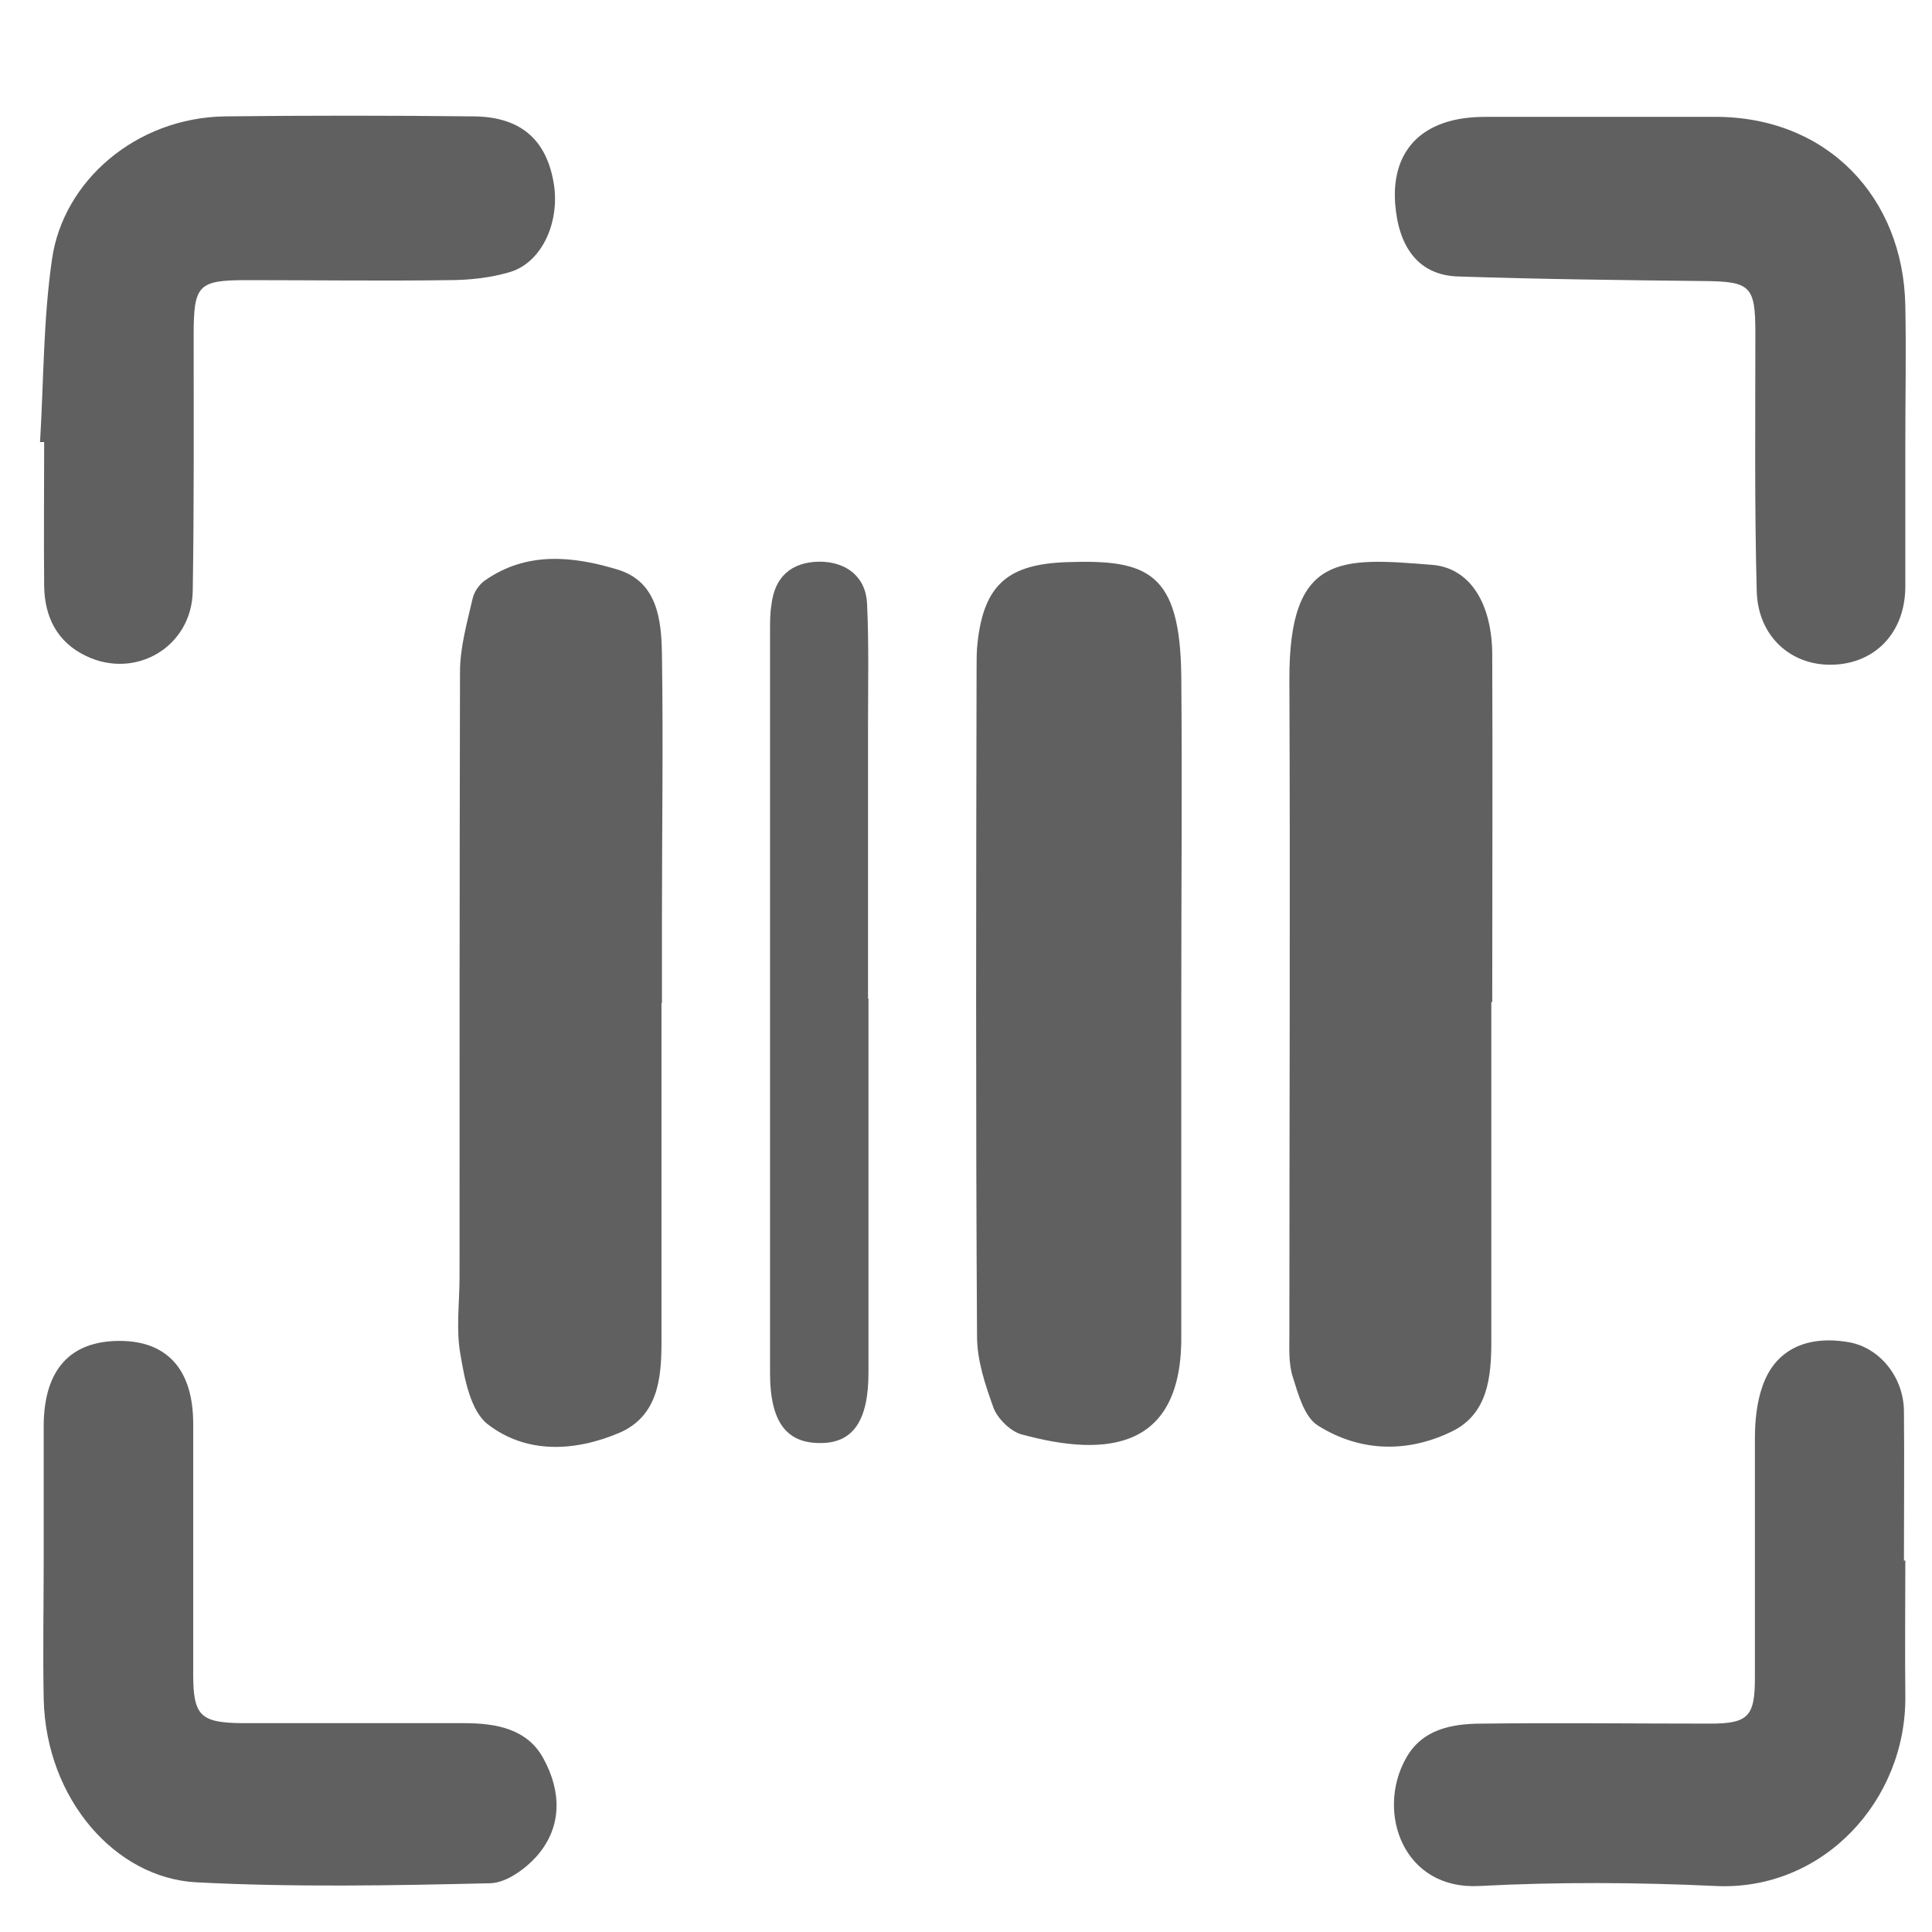
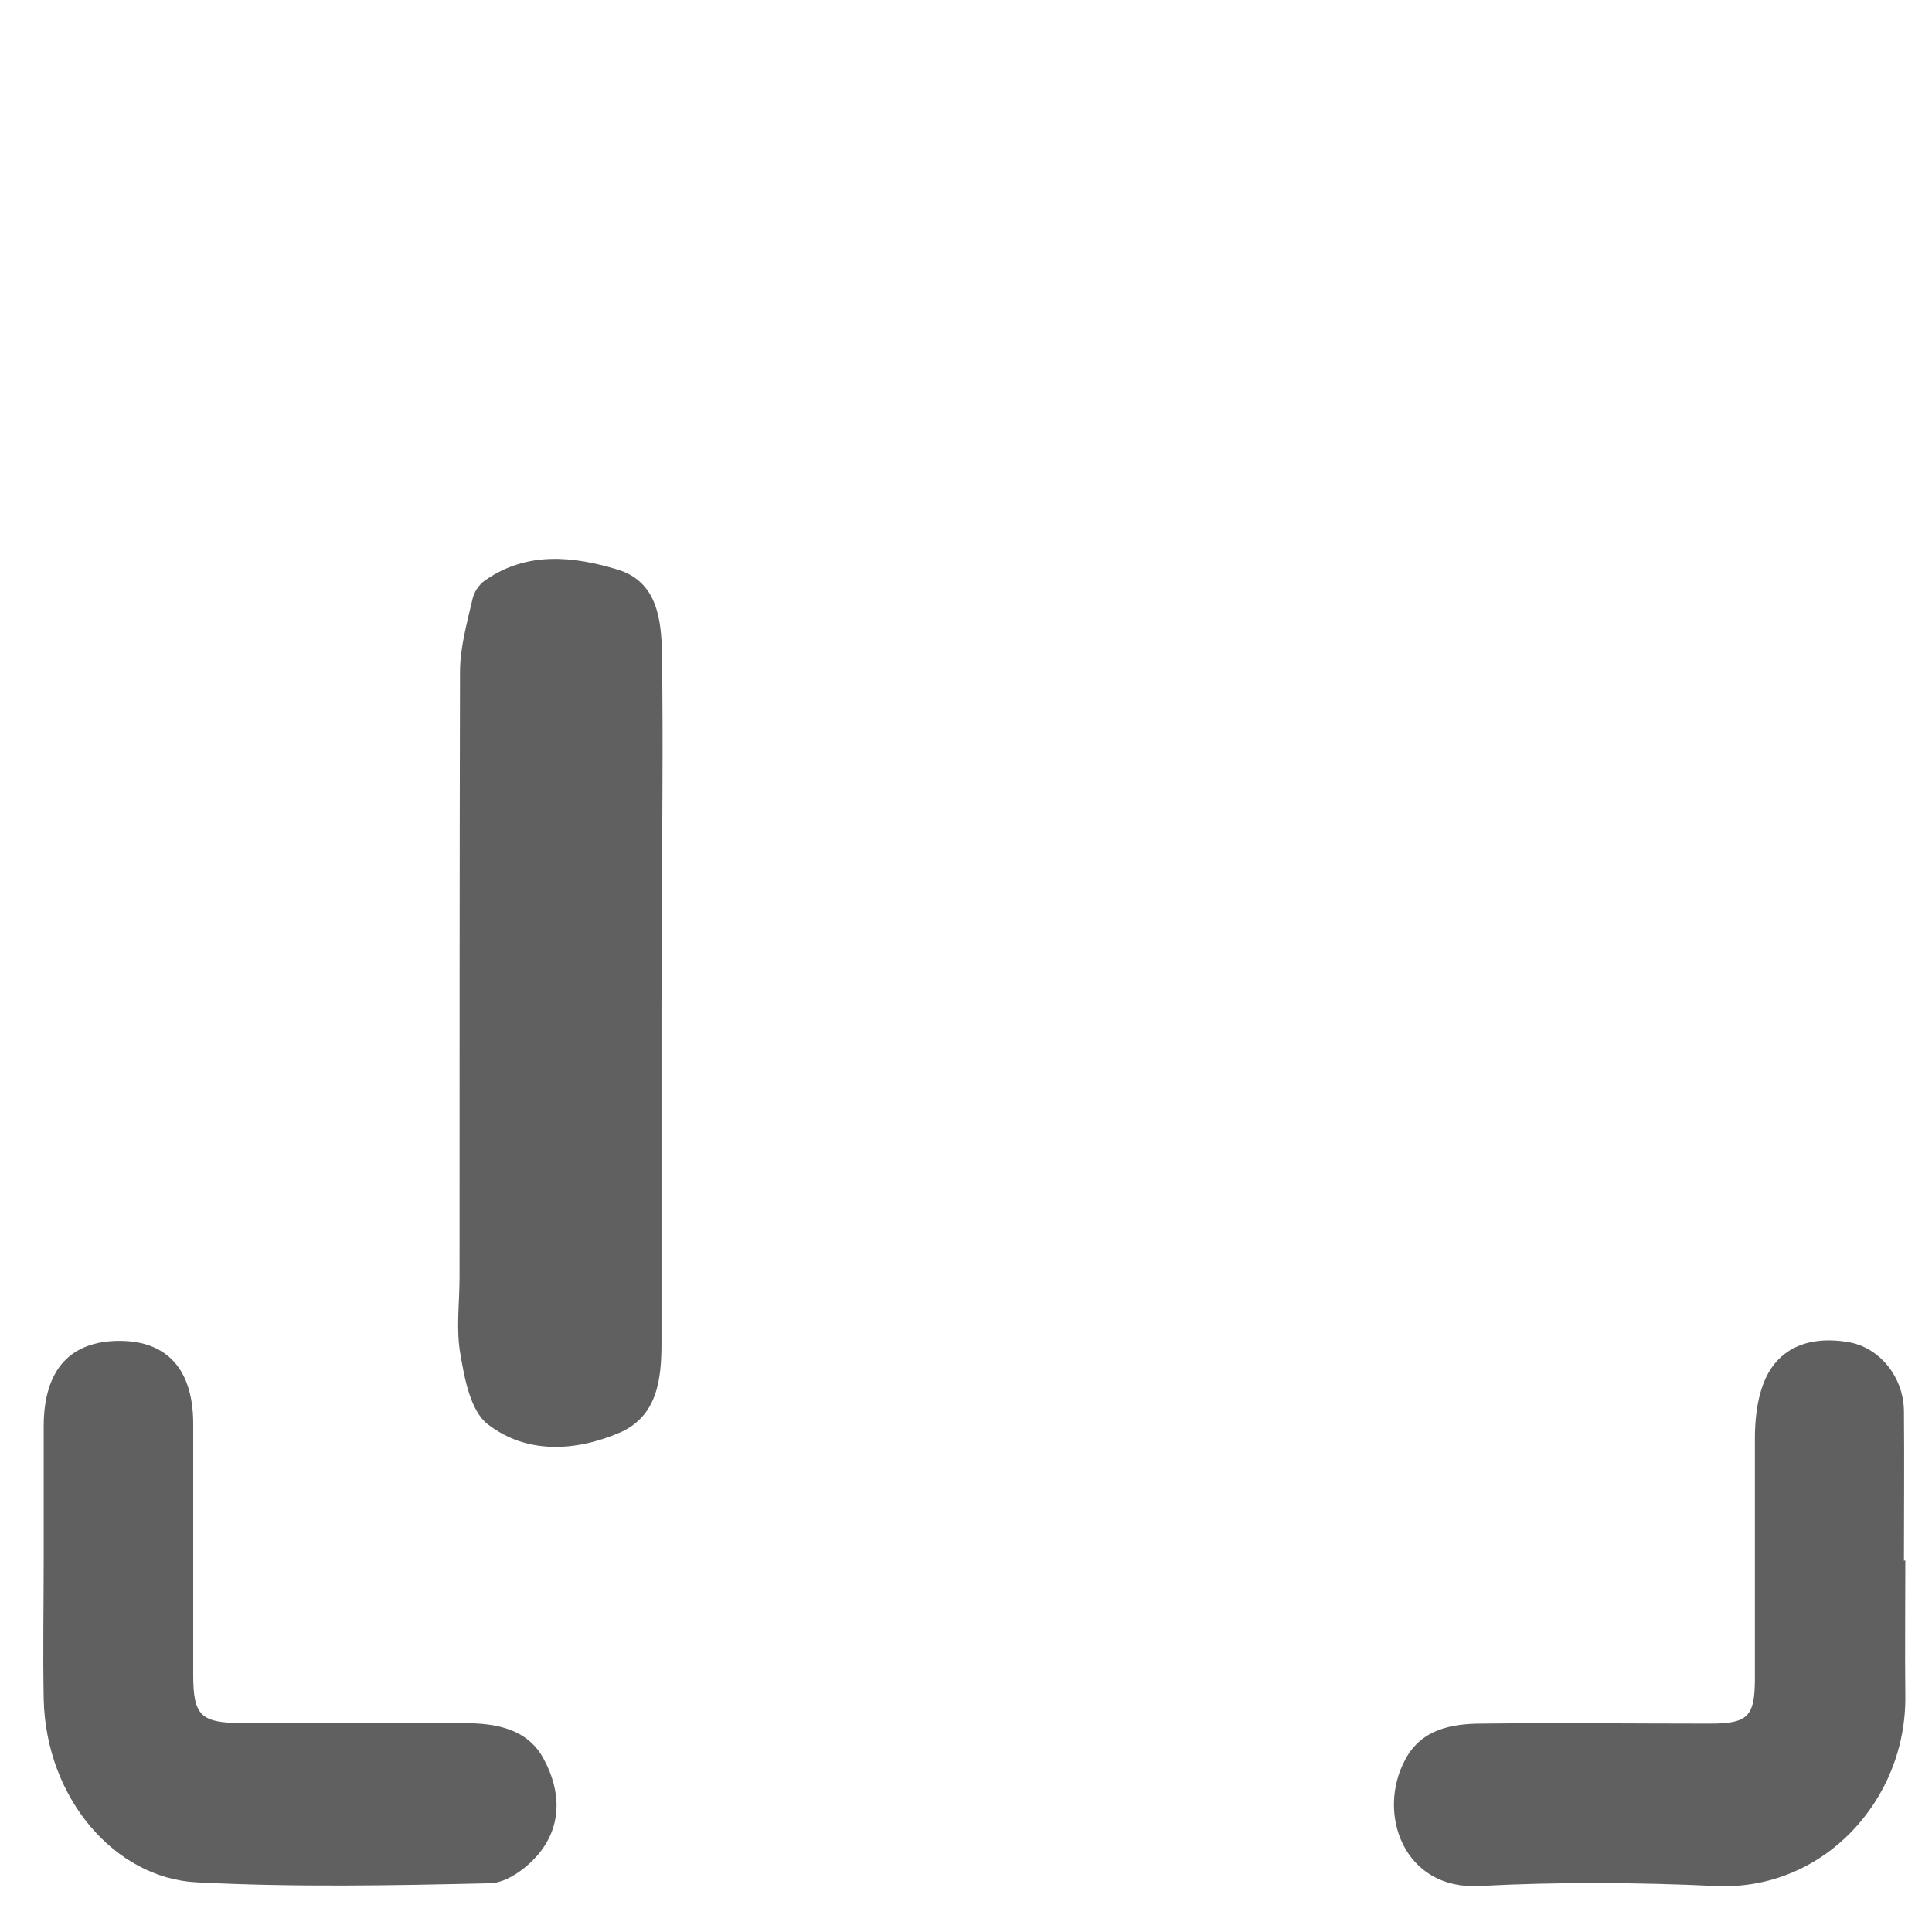
<svg xmlns="http://www.w3.org/2000/svg" id="Layer_1" viewBox="0 0 42 42">
  <defs>
    <style>.cls-1{fill:#606060;}</style>
  </defs>
  <path class="cls-1" d="M14.38,21.8c0,2.46,0,4.92,0,7.39,0,.78-.08,1.6-.92,1.96-.97,.41-2.02,.46-2.86-.19-.37-.29-.5-.98-.59-1.51-.1-.55-.02-1.12-.02-1.69,0-4.38,0-8.76,.01-13.15,0-.53,.15-1.06,.27-1.58,.03-.15,.14-.32,.27-.41,.91-.64,1.92-.53,2.88-.24,.87,.26,.96,1.09,.97,1.85,.03,1.92,0,3.84,0,5.76,0,.61,0,1.21,0,1.82Z" />
-   <path class="cls-1" d="M32.42,21.78c0,2.46,0,4.92,0,7.39,0,.77-.08,1.56-.84,1.94-.97,.48-2.01,.46-2.93-.12-.3-.19-.43-.69-.55-1.07-.09-.29-.07-.62-.07-.93,0-4.74,.02-9.47,0-14.21-.01-2.76,1.12-2.66,3.11-2.5,.82,.07,1.29,.84,1.3,1.93,.01,2.52,0,5.05,0,7.58Z" />
-   <path class="cls-1" d="M25.68,21.73c0,2.27,0,4.54,0,6.82,0,.15,0,.29,0,.44,.04,2.51-1.59,2.71-3.48,2.19-.24-.07-.51-.34-.6-.57-.18-.5-.36-1.03-.36-1.56-.03-4.84-.02-9.67-.01-14.51,0-.19,0-.38,.02-.56,.14-1.28,.67-1.72,1.96-1.76,1.74-.06,2.44,.22,2.47,2.46,.02,2.36,0,4.71,0,7.07Z" />
-   <path class="cls-1" d="M41.42,9.64c0,1.04,0,2.08,0,3.13-.01,.98-.65,1.65-1.57,1.68-.91,.03-1.63-.61-1.66-1.59-.05-1.87-.03-3.75-.03-5.63,0-1.01-.11-1.11-1.1-1.12-1.79-.02-3.58-.04-5.37-.1-.87-.03-1.29-.66-1.36-1.58-.07-.95,.37-1.58,1.2-1.8,.26-.07,.53-.09,.8-.09,1.65,0,3.3,0,4.94,0,2.46-.01,4.11,1.76,4.15,4.11,.02,1,0,2,0,3Z" />
-   <path class="cls-1" d="M.87,9.62c.08-1.33,.07-2.67,.26-3.98,.24-1.7,1.82-3.08,3.76-3.11,1.79-.02,3.59-.02,5.38,0,1.02,0,1.59,.48,1.76,1.41,.16,.85-.23,1.75-.93,1.97-.43,.13-.9,.18-1.35,.18-1.46,.02-2.92,0-4.38,0-1.06,0-1.16,.1-1.16,1.19,0,1.86,.01,3.71-.02,5.57-.02,1.21-1.24,1.93-2.32,1.41-.63-.3-.9-.85-.91-1.52-.01-1.04,0-2.08,0-3.13h-.08Z" />
  <path class="cls-1" d="M.95,33.86c0-.96,0-1.92,0-2.88,.01-1.21,.58-1.83,1.65-1.83,1.03,0,1.6,.62,1.6,1.8,0,1.82,0,3.63,0,5.45,0,.9,.16,1.05,1.06,1.06,1.61,0,3.22,0,4.83,0,.69,0,1.38,.12,1.73,.78,.38,.7,.41,1.47-.15,2.11-.25,.28-.66,.58-1.01,.59-2.13,.05-4.26,.09-6.39-.02-1.76-.09-3.27-1.81-3.32-3.98-.02-1.02,0-2.05,0-3.07Z" />
  <path class="cls-1" d="M41.42,33.92c0,.98-.01,1.96,0,2.94,.03,2.28-1.79,4.25-4.12,4.14-1.71-.08-3.43-.09-5.14,0-1.65,.09-2.24-1.59-1.61-2.75,.35-.66,1.01-.78,1.67-.78,1.65-.02,3.3,0,4.95,0,.83,0,.98-.15,.98-.99,0-1.73,0-3.46,0-5.2,0-.39,.04-.8,.17-1.16,.28-.79,.97-1.1,1.88-.94,.66,.12,1.18,.75,1.19,1.49,.01,1.08,0,2.17,0,3.26h0Z" />
-   <path class="cls-1" d="M18.88,21.71c0,2.71,0,5.42,0,8.13,0,1.05-.34,1.54-1.06,1.53-.73,0-1.08-.47-1.08-1.52,0-5.38,0-10.76,0-16.14,0-.19,0-.38,.03-.56,.07-.61,.43-.93,1.04-.94,.59,0,1.02,.33,1.04,.93,.04,.87,.02,1.75,.02,2.63,0,1.98,0,3.96,0,5.94Z" />
</svg>